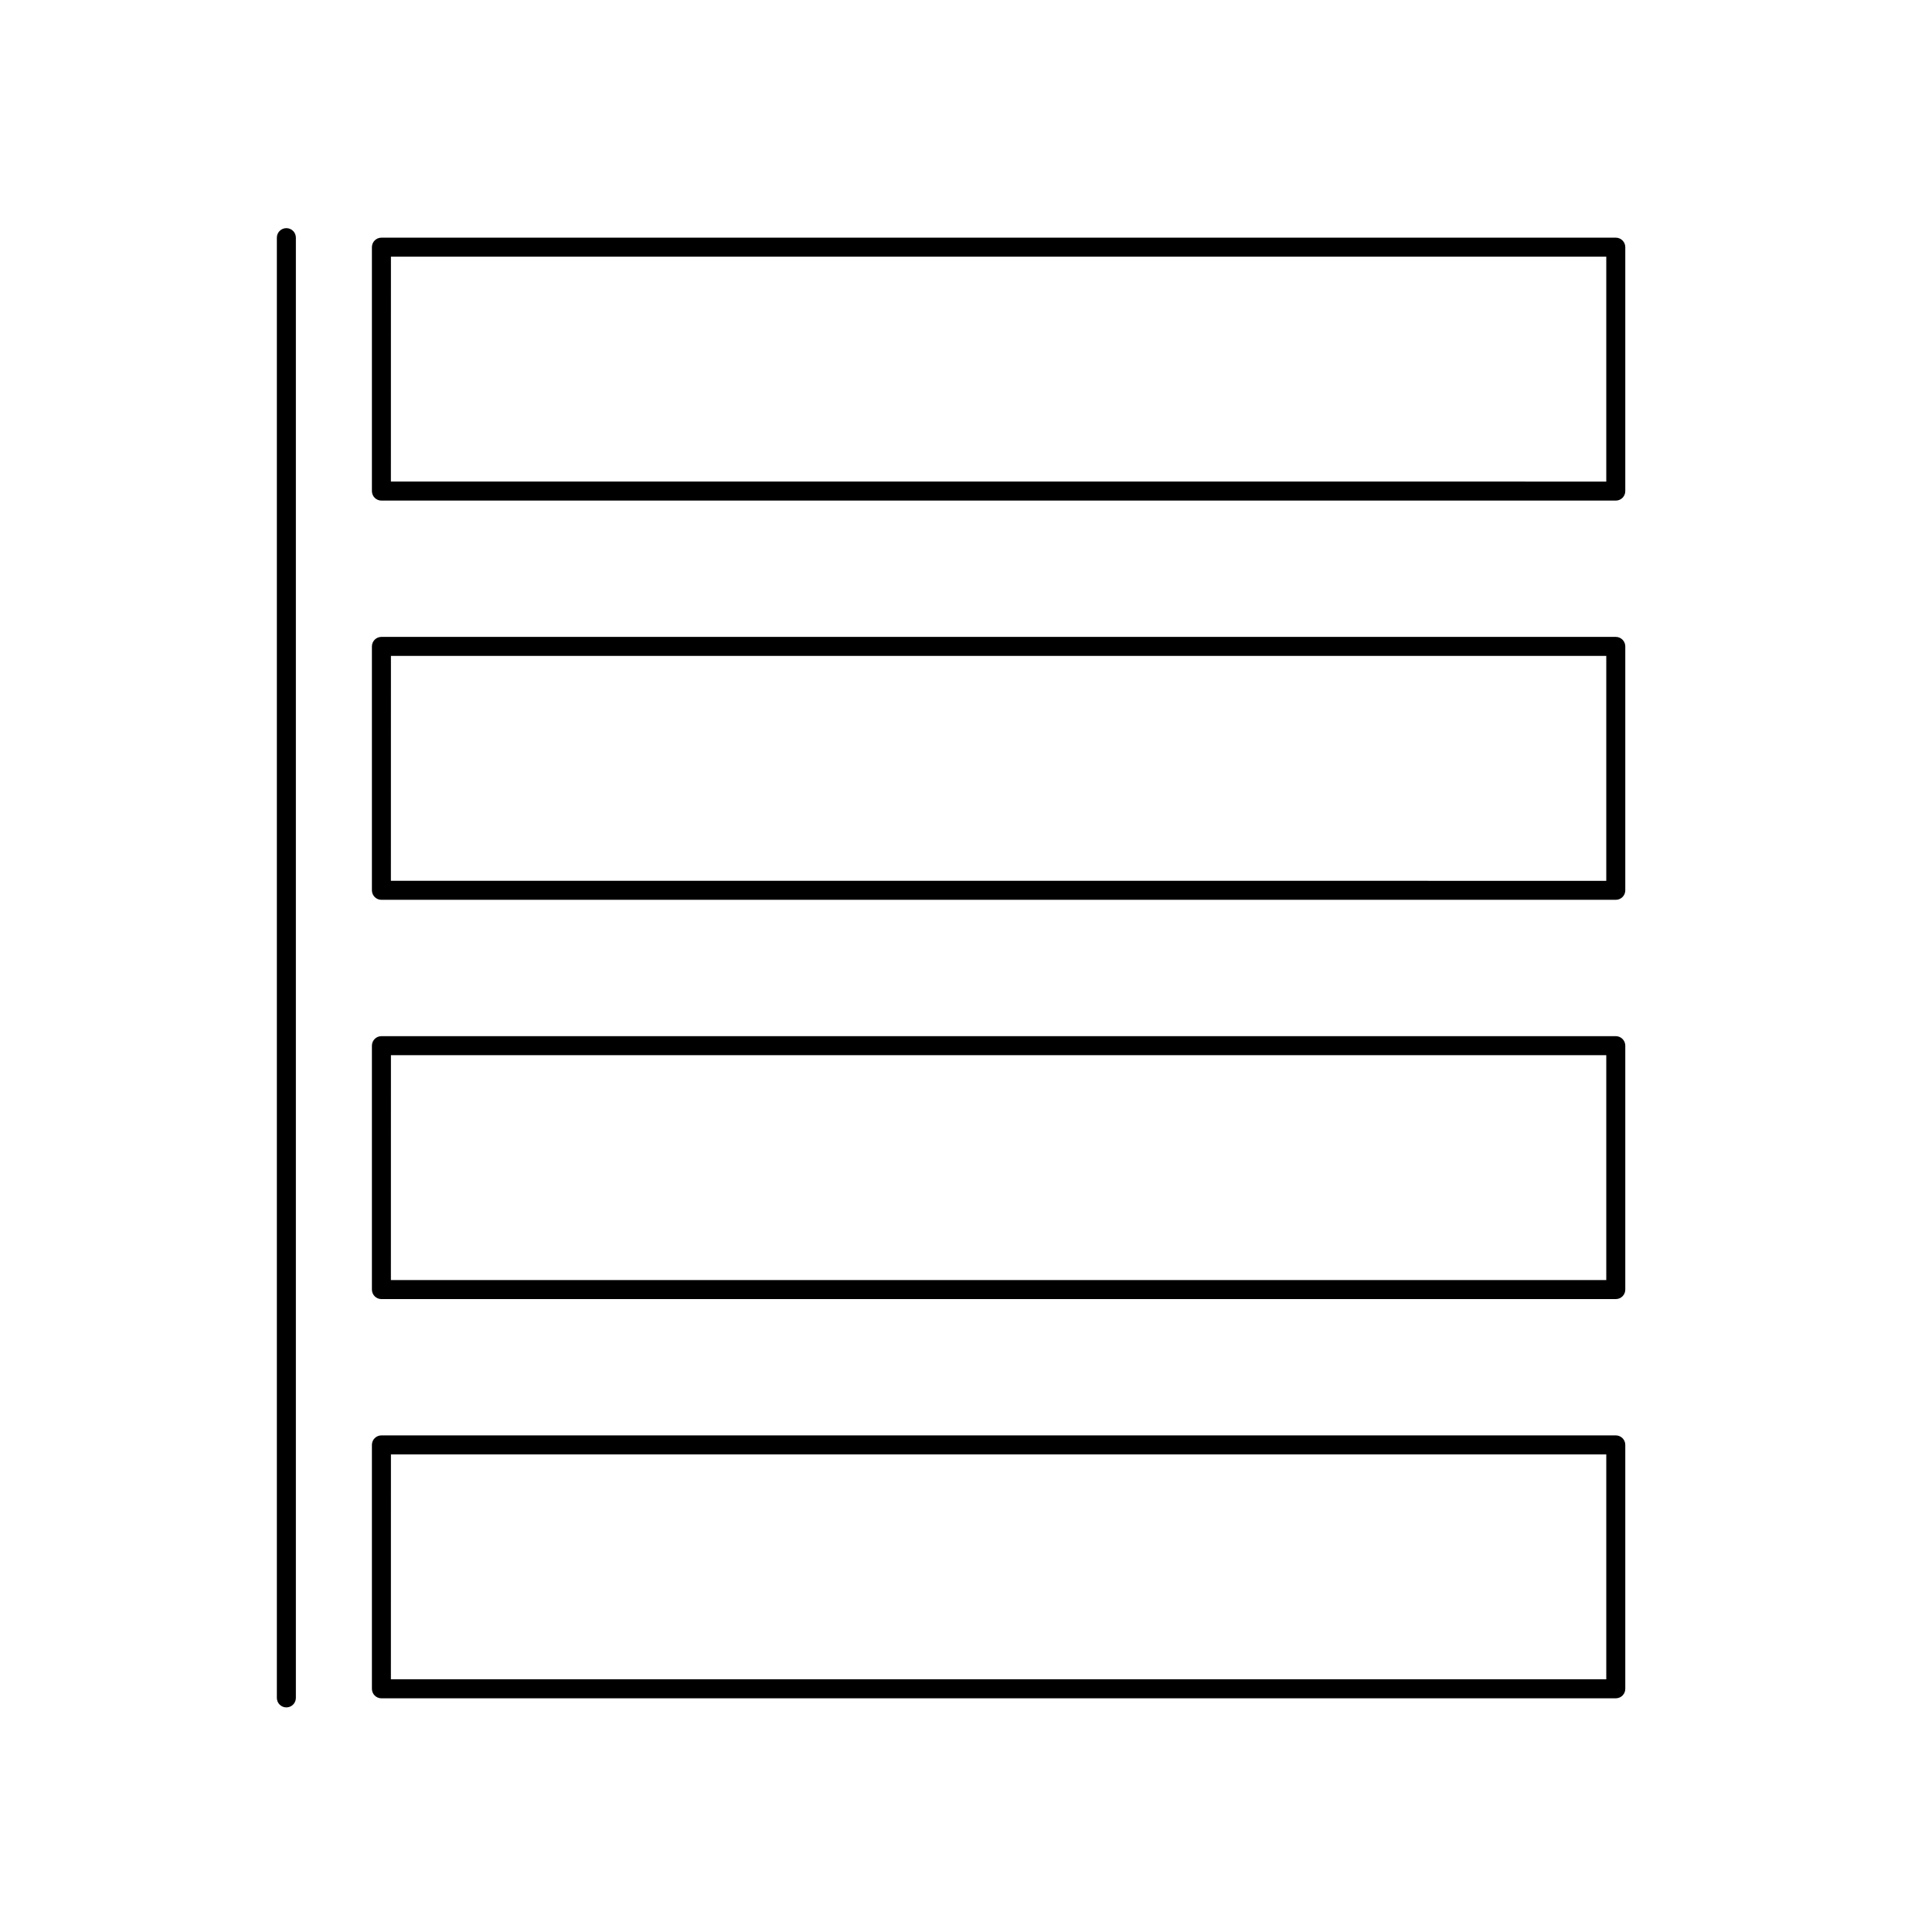
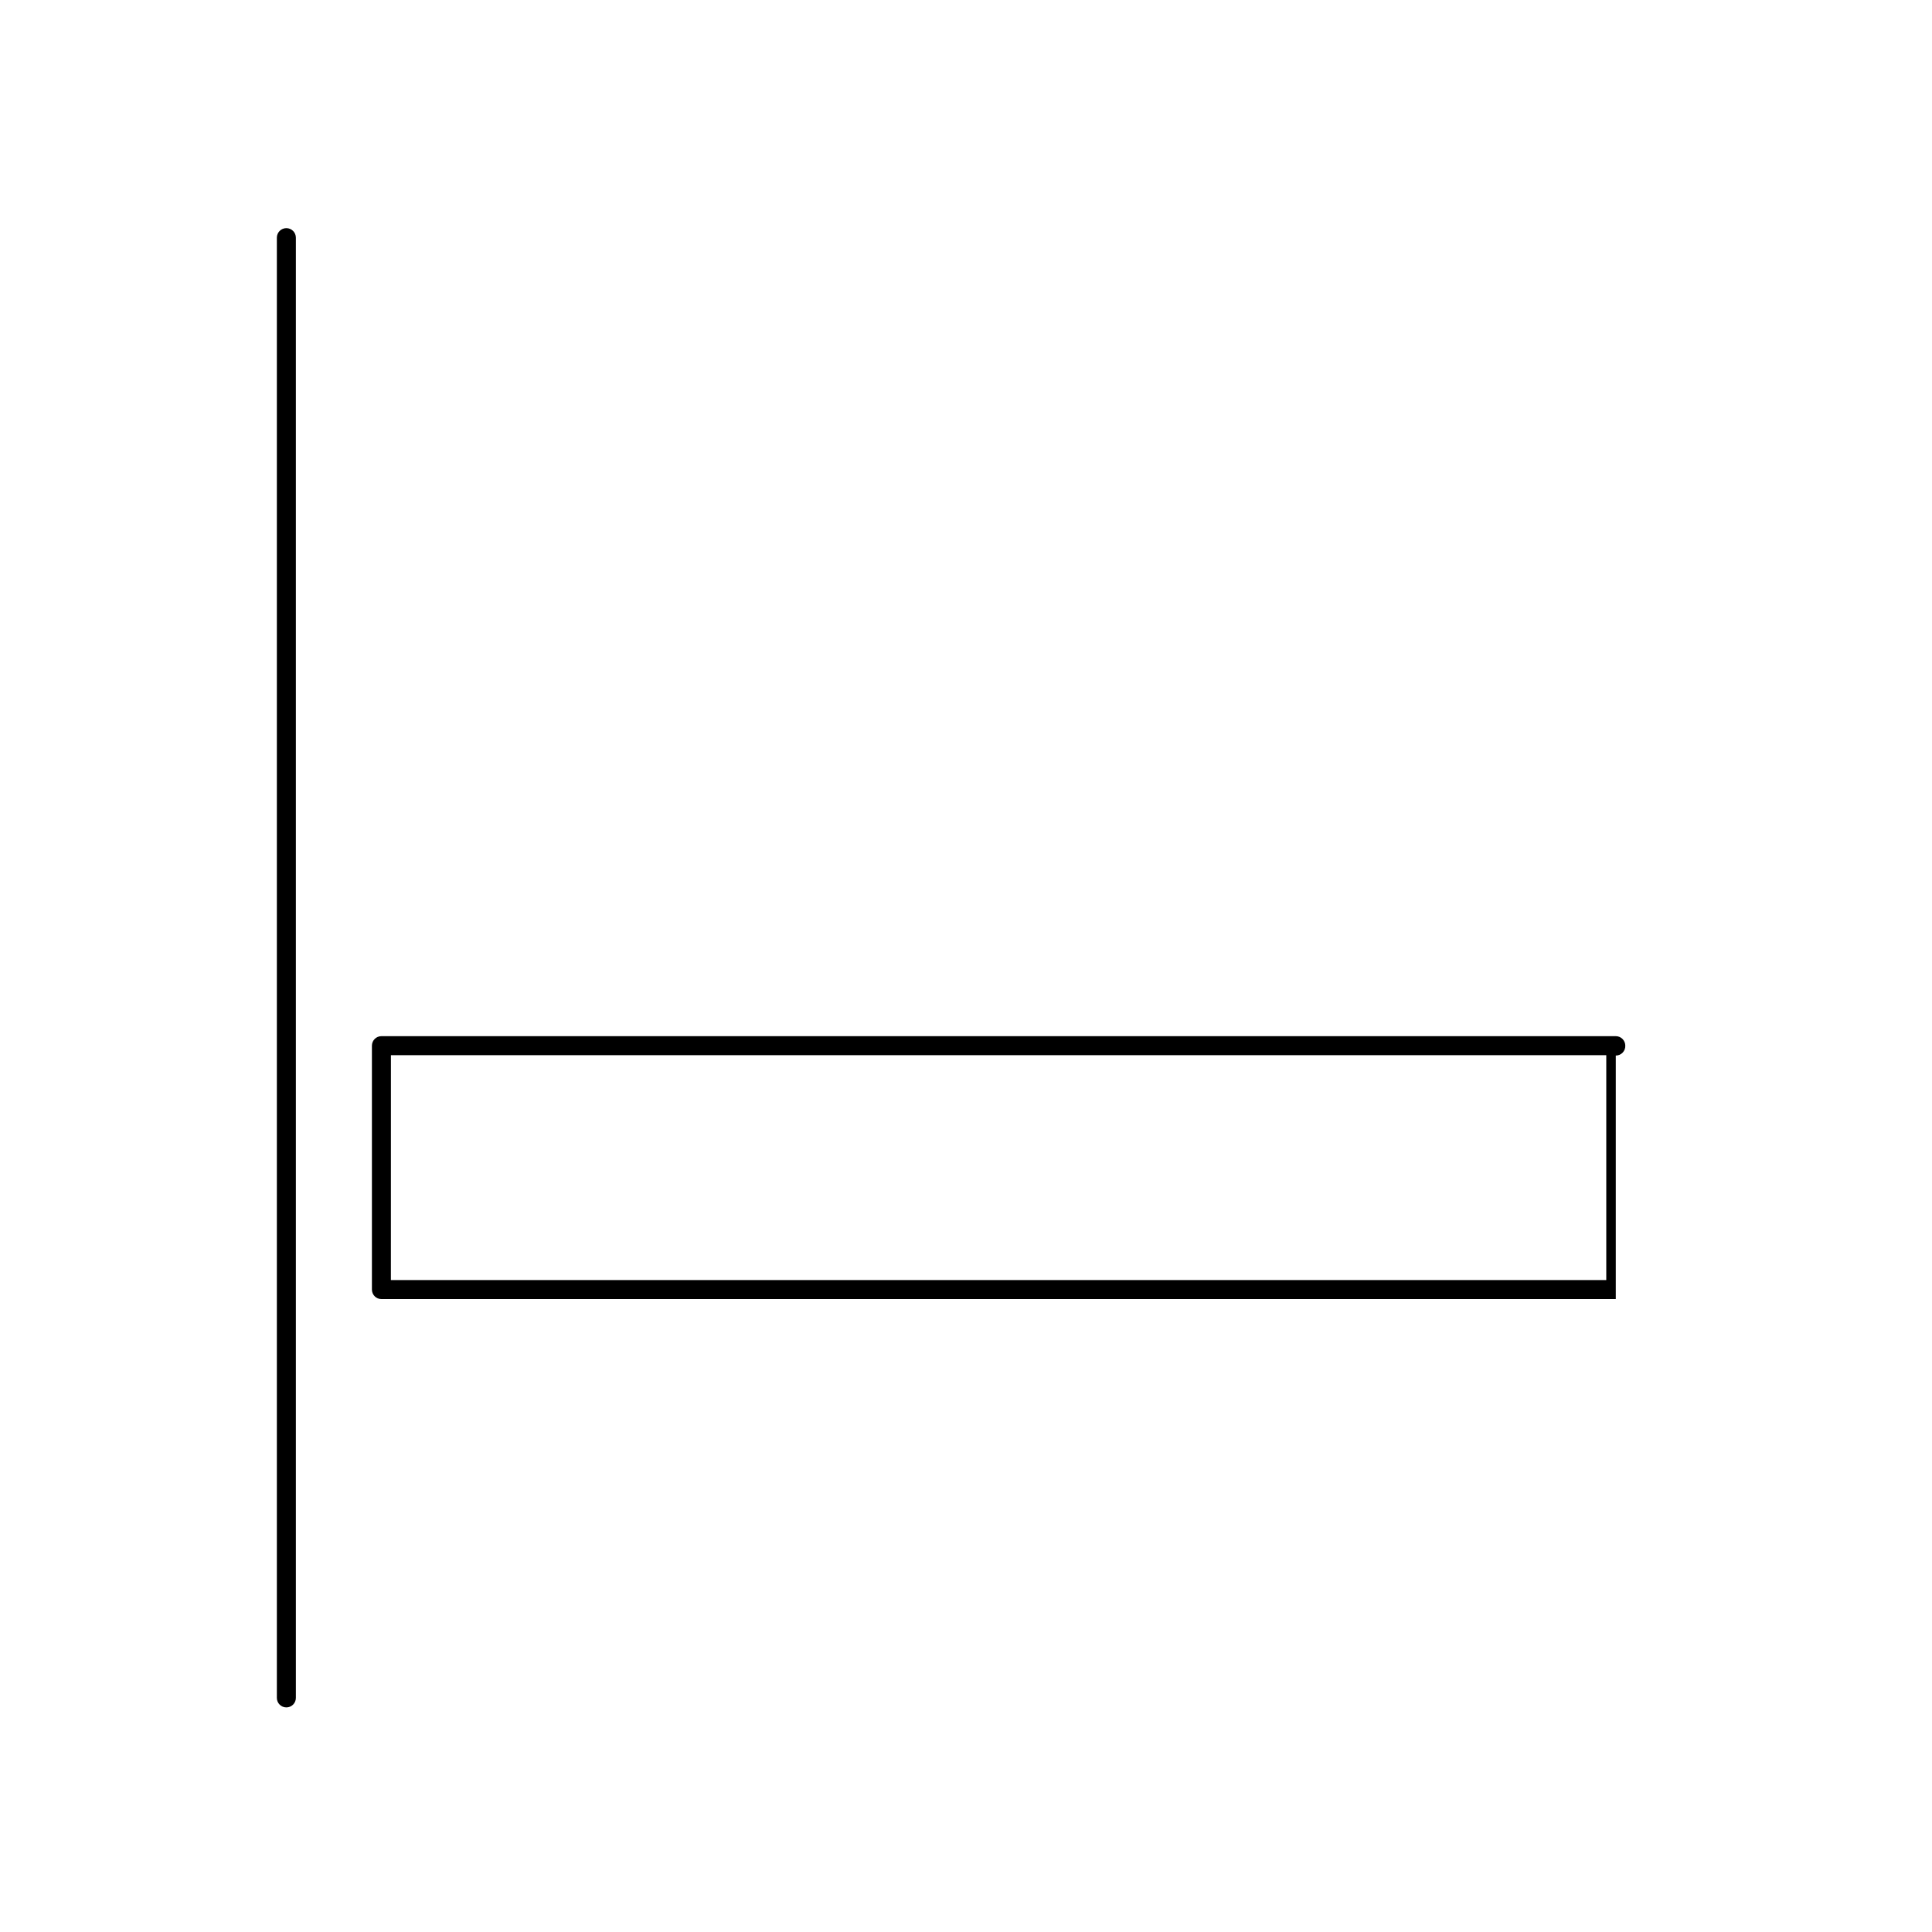
<svg xmlns="http://www.w3.org/2000/svg" fill="#000000" width="800px" height="800px" version="1.1" viewBox="144 144 512 512">
  <g>
    <path d="m219.89 596.48c-1.391 0-2.519-1.129-2.519-2.519v-386.98c0-1.391 1.129-2.519 2.519-2.519s2.519 1.129 2.519 2.519v386.98c0 0.668-0.266 1.309-0.738 1.781-0.473 0.473-1.113 0.738-1.781 0.738z" />
-     <path d="m572.2 276.66h-327.12c-1.391 0-2.519-1.125-2.519-2.516v-64.641c0-1.391 1.129-2.519 2.519-2.519h327.12c0.668 0 1.309 0.266 1.781 0.738 0.473 0.473 0.738 1.113 0.738 1.781v64.539c0.027 0.684-0.227 1.352-0.699 1.848-0.477 0.492-1.133 0.773-1.82 0.77zm-324.61-5.039 322.09 0.004v-59.602h-322.08z" />
-     <path d="m572.2 382.46h-327.12c-1.391 0-2.519-1.125-2.519-2.519v-64.637c0-1.391 1.129-2.519 2.519-2.519h327.12c0.668 0 1.309 0.266 1.781 0.738 0.473 0.473 0.738 1.113 0.738 1.781v64.539c0.027 0.684-0.227 1.352-0.699 1.844-0.477 0.496-1.133 0.773-1.82 0.773zm-324.61-5.039 322.09 0.004v-59.602h-322.08z" />
-     <path d="m572.2 488.27h-327.12c-1.391 0-2.519-1.129-2.519-2.519v-64.637c0-1.391 1.129-2.519 2.519-2.519h327.12c0.668 0 1.309 0.266 1.781 0.738 0.473 0.473 0.738 1.113 0.738 1.781v64.535c0.027 0.688-0.227 1.355-0.699 1.848-0.477 0.496-1.133 0.773-1.82 0.773zm-324.61-5.039h322.09v-59.598h-322.08z" />
-     <path d="m572.2 594.07h-327.12c-1.391 0-2.519-1.129-2.519-2.519v-64.641c0-1.391 1.129-2.516 2.519-2.516h327.12c0.668 0 1.309 0.266 1.781 0.734 0.473 0.473 0.738 1.113 0.738 1.781v64.539c0.027 0.688-0.227 1.352-0.699 1.848-0.477 0.496-1.133 0.773-1.82 0.773zm-324.61-5.039h322.09v-59.602h-322.08z" />
+     <path d="m572.2 488.27h-327.12c-1.391 0-2.519-1.129-2.519-2.519v-64.637c0-1.391 1.129-2.519 2.519-2.519h327.12c0.668 0 1.309 0.266 1.781 0.738 0.473 0.473 0.738 1.113 0.738 1.781c0.027 0.688-0.227 1.355-0.699 1.848-0.477 0.496-1.133 0.773-1.82 0.773zm-324.61-5.039h322.09v-59.598h-322.08z" />
  </g>
</svg>